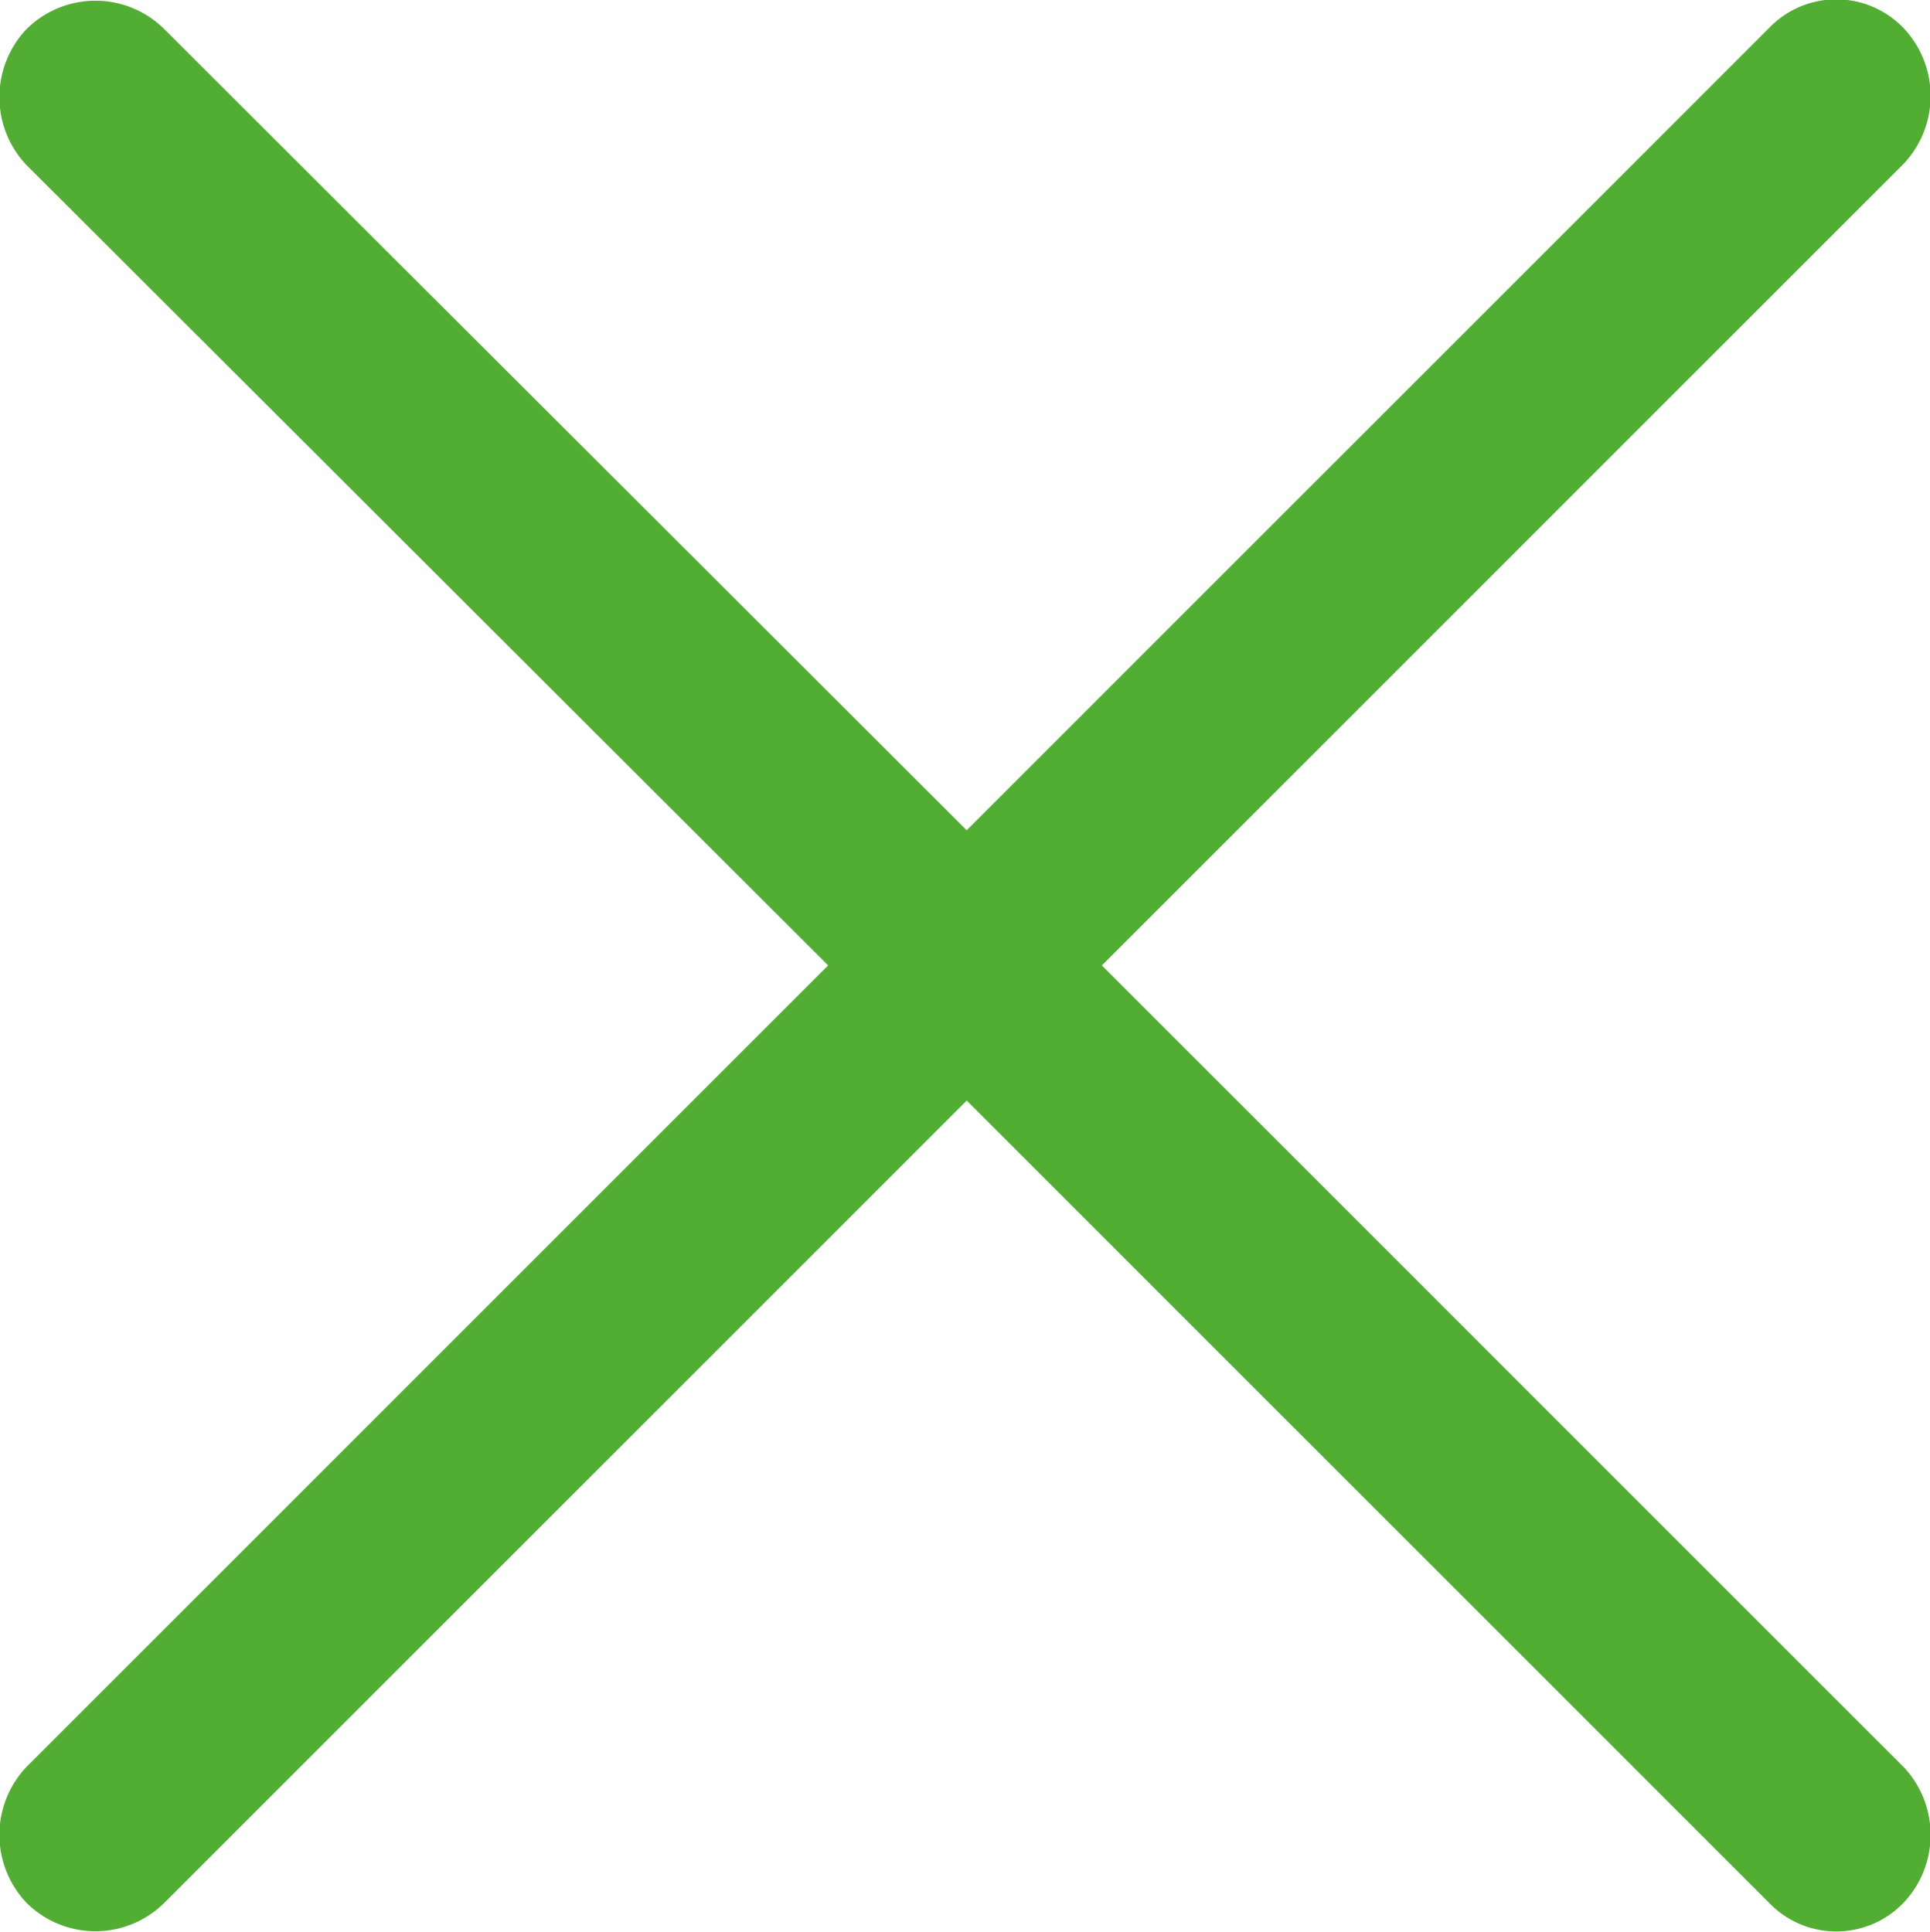
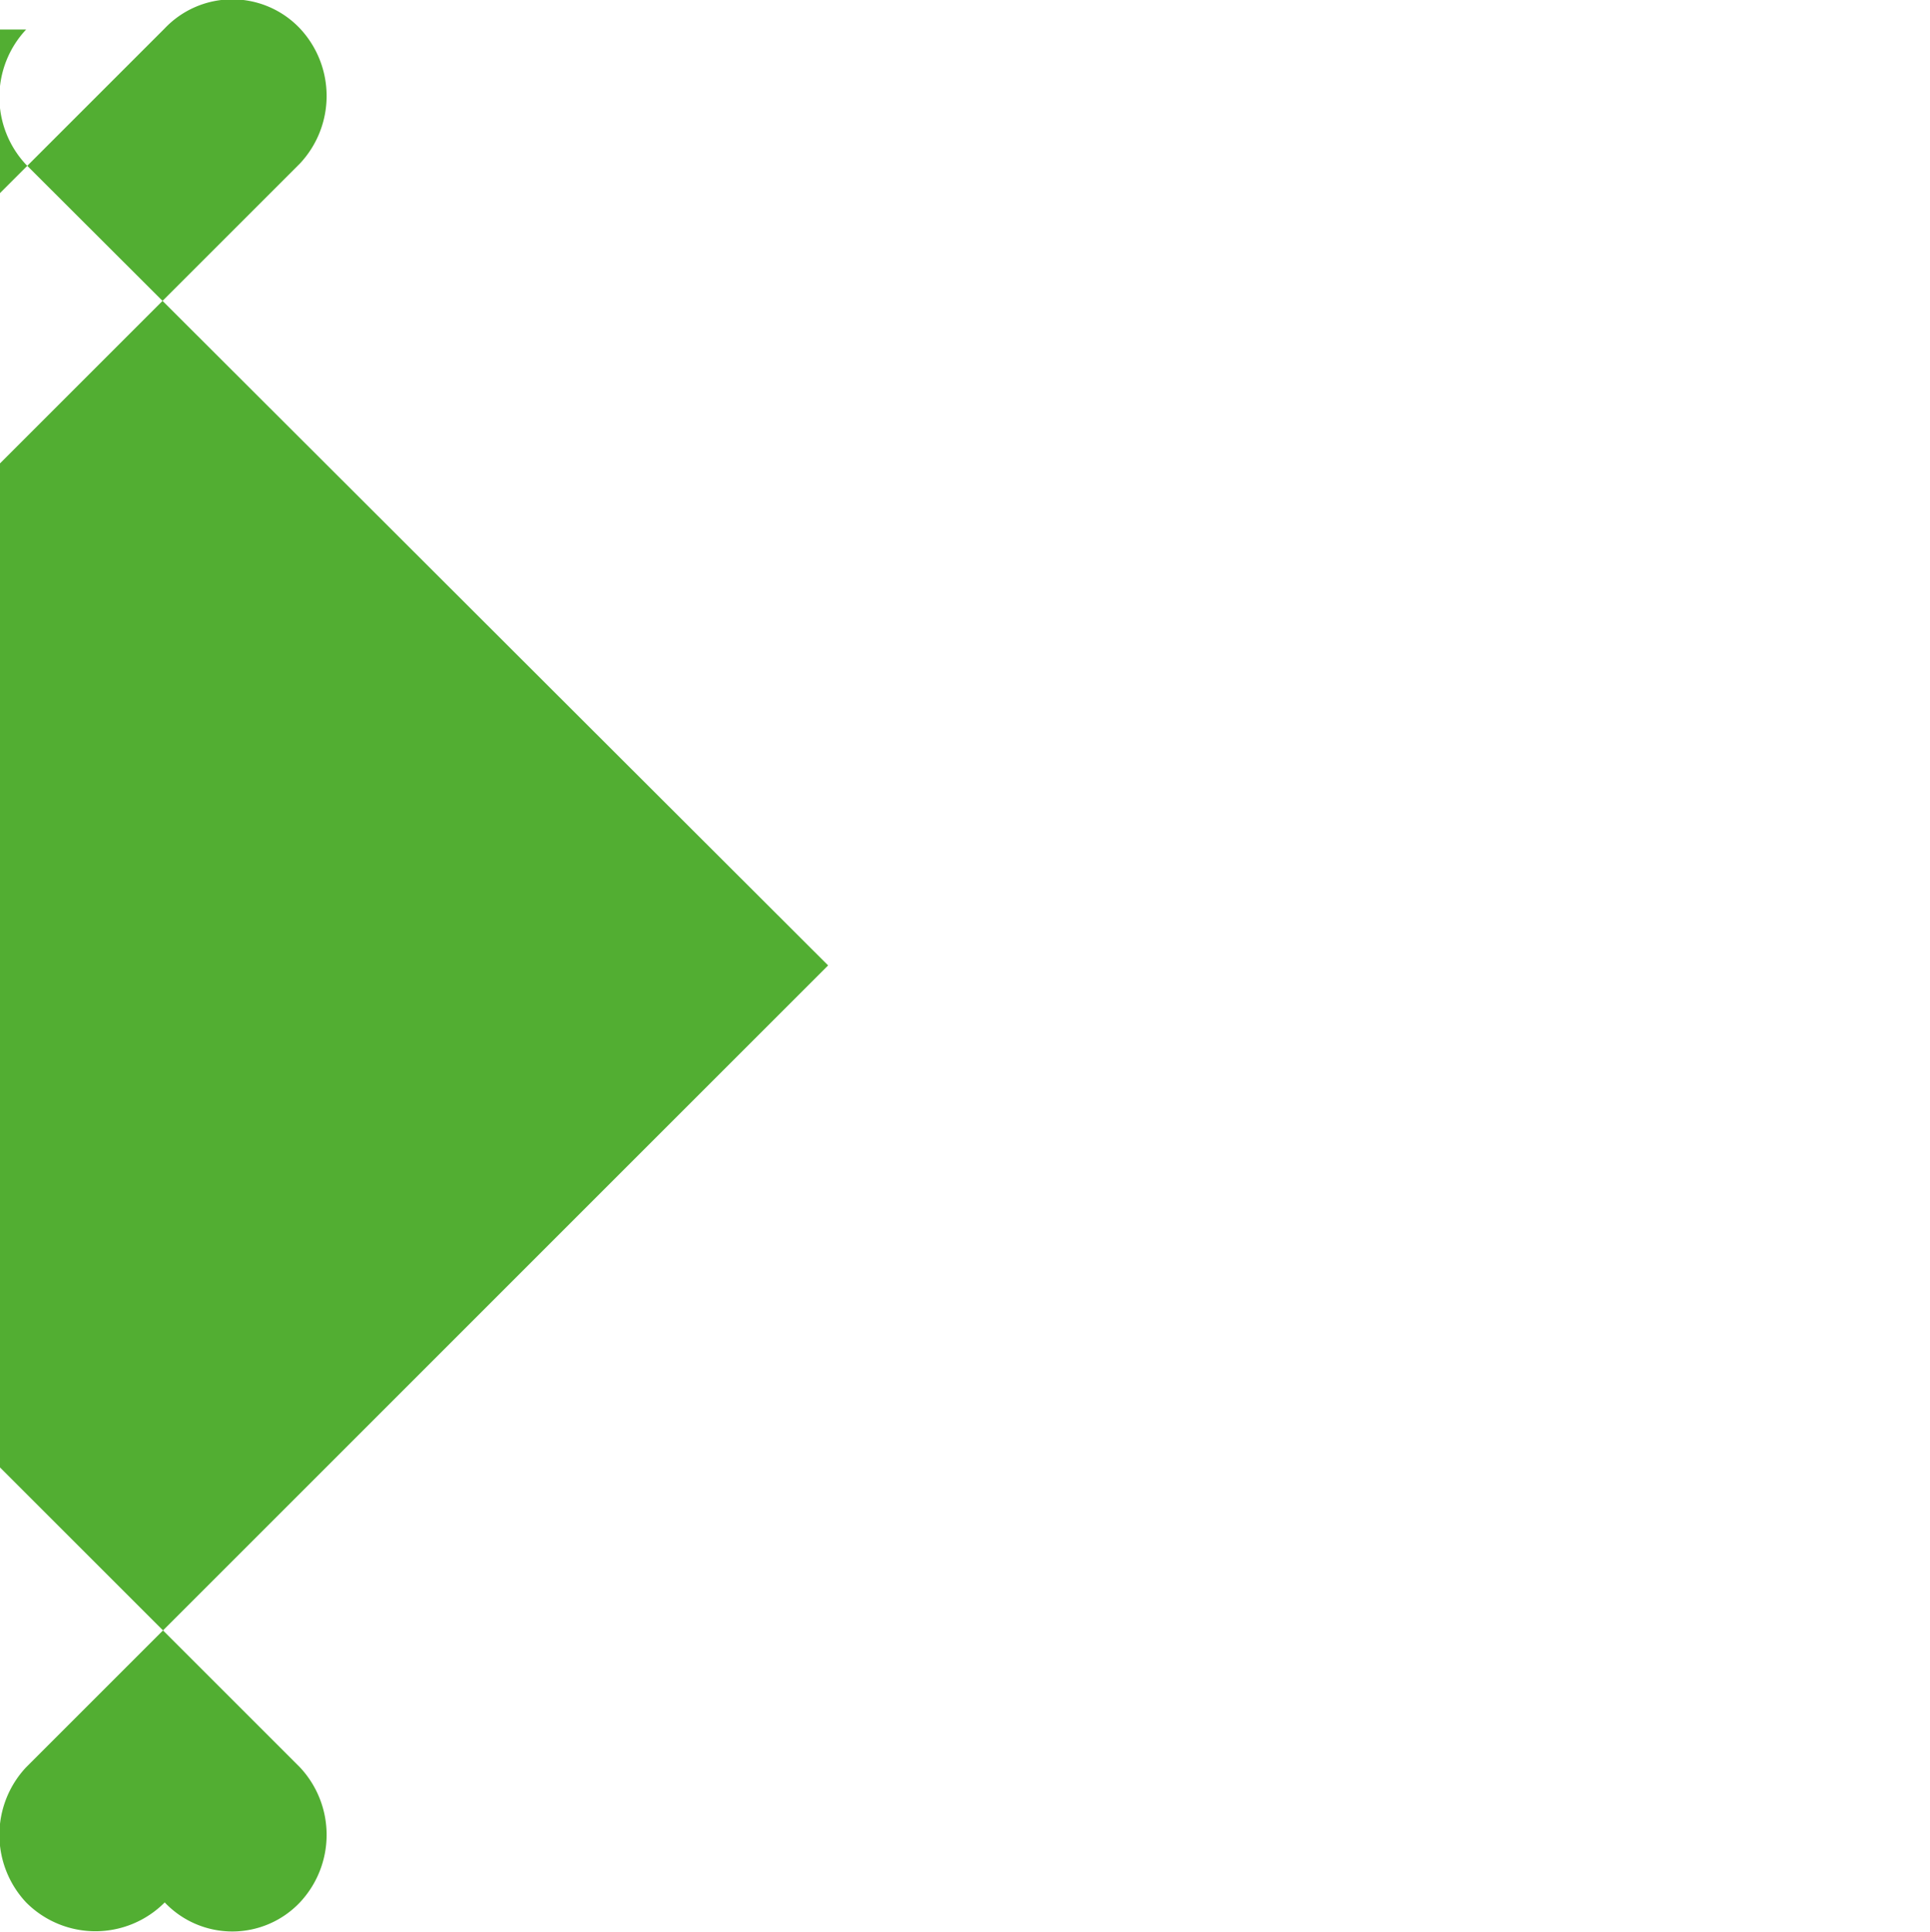
<svg xmlns="http://www.w3.org/2000/svg" viewBox="0 0 16.99 17.01">
-   <path d="m.23.26a.87.87 0 0 0 0 1.19l7.06 7.05-7.06 7.06a.87.87 0 0 0 0 1.19.86.86 0 0 0 1.22 0l7.06-7.06 7.06 7.06a.82.82 0 0 0 1.19 0 .87.87 0 0 0 0-1.19l-7.06-7.06 7.06-7.06a.87.87 0 0 0 0-1.19.82.82 0 0 0 -1.19 0l-7.06 7.06-7.06-7.05a.86.86 0 0 0 -1.22 0z" fill="#52ae32" fill-rule="evenodd" />
+   <path d="m.23.26a.87.87 0 0 0 0 1.19l7.06 7.05-7.06 7.06a.87.87 0 0 0 0 1.19.86.86 0 0 0 1.22 0a.82.82 0 0 0 1.19 0 .87.87 0 0 0 0-1.19l-7.06-7.06 7.06-7.06a.87.87 0 0 0 0-1.19.82.82 0 0 0 -1.19 0l-7.06 7.06-7.06-7.05a.86.86 0 0 0 -1.22 0z" fill="#52ae32" fill-rule="evenodd" />
</svg>